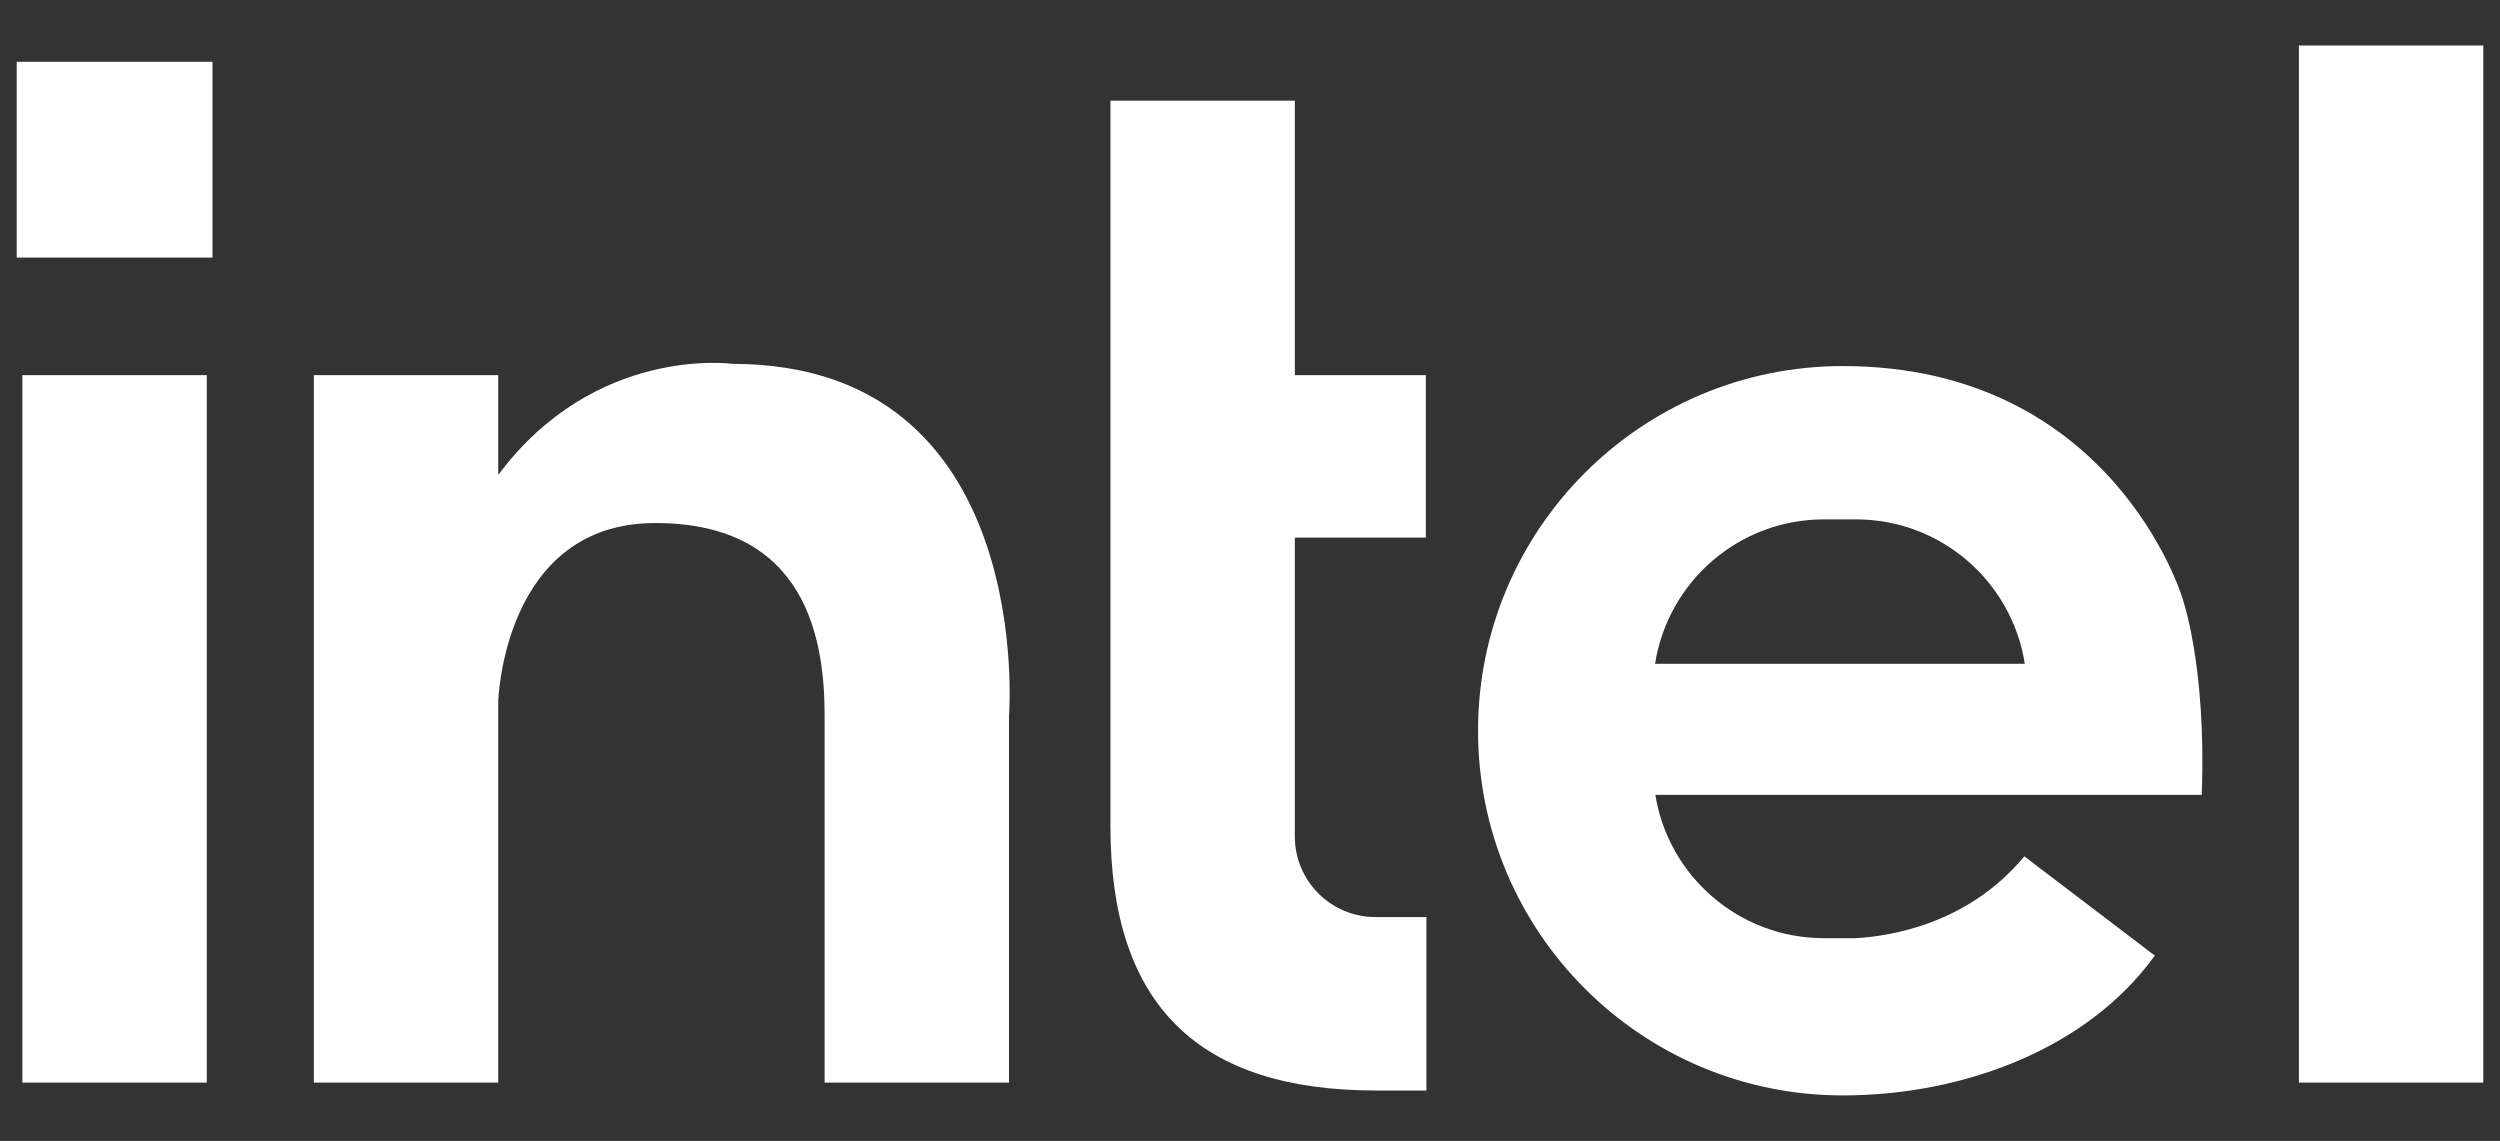
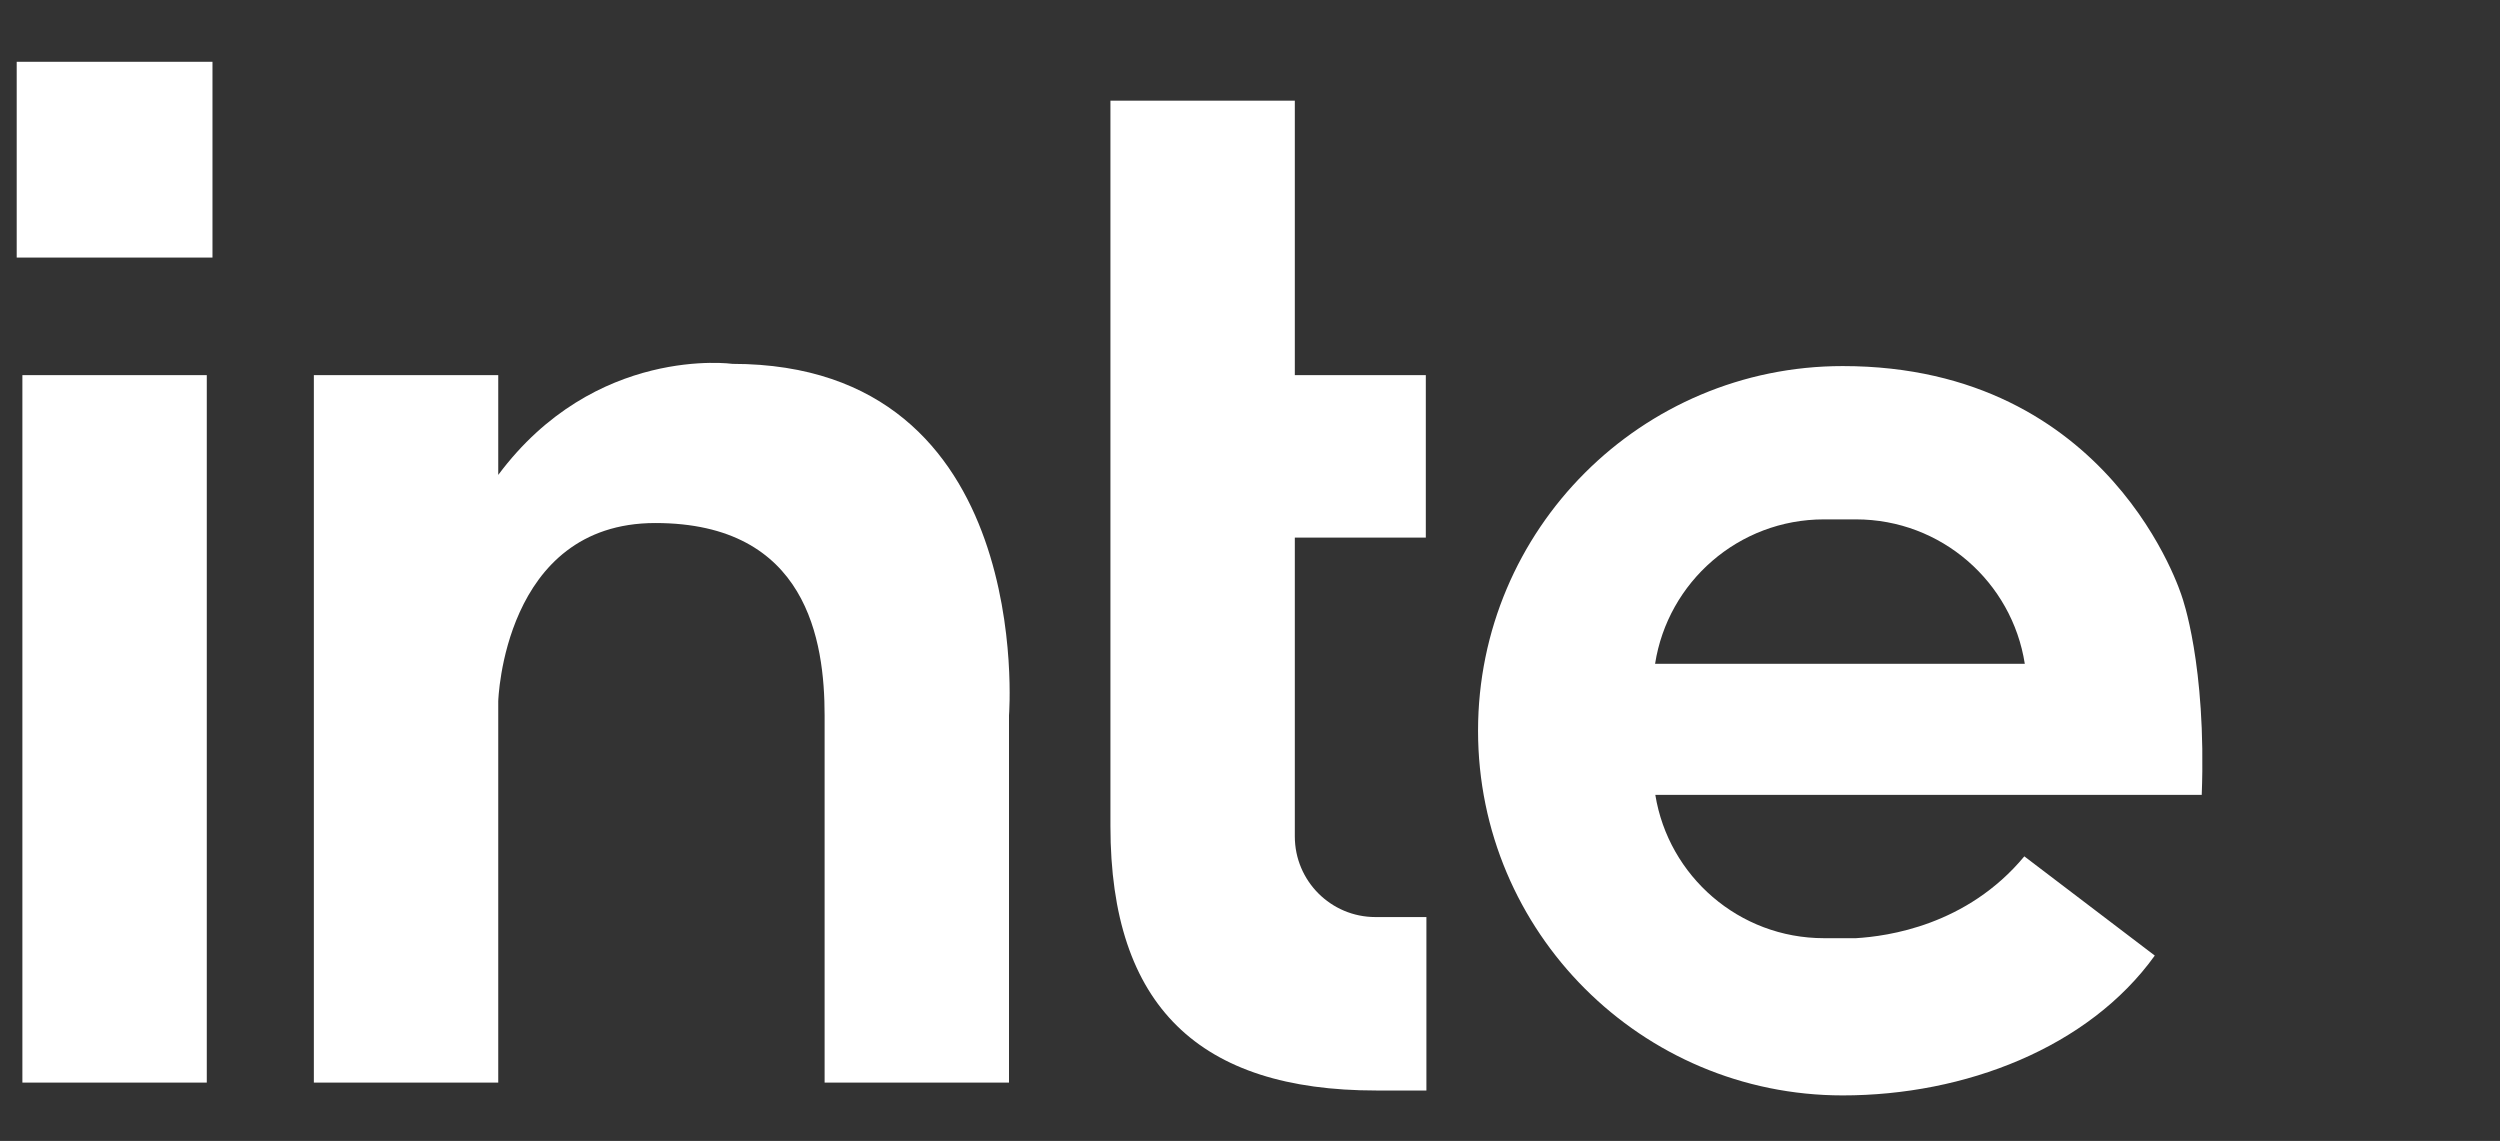
<svg xmlns="http://www.w3.org/2000/svg" id="_ÎÓÈ_1" data-name="—ÎÓÈ_1" viewBox="0 0 1828.86 834.63">
  <rect x="0" y="0" width="1828.86" height="834.63" fill="#333333" stroke="none" />
  <defs>
    <style> .cls-1 { fill: #fff; } </style>
  </defs>
  <rect class="cls-1" x="12.22" y="45.2" width="143.22" height="143.22" />
  <rect class="cls-1" x="16.38" y="274.43" width="134.89" height="517.54" />
-   <rect class="cls-1" x="1681.74" y="33.29" width="134.89" height="758.68" />
  <path class="cls-1" d="M1512.42,581.49h98.25c3.58-95.52-14.45-144.91-14.45-144.91,0,0-51.27-168.78-248.19-168.78-147.33,0-266.77,119.44-266.77,266.77s119.44,266.77,266.77,266.77c89.36,0,179.88-34.85,228.29-102.3l-95.43-72.59c-42.02,50.64-100.16,58.48-123.16,59.87h-23.43c-62.16,0-113.71-45.38-123.36-104.82h301.5ZM1210.77,485.58c9.31-59.84,61.06-105.63,123.51-105.63h23.43c62.45,0,114.19,45.79,123.51,105.63h-270.44Z" />
  <path class="cls-1" d="M1006.2,670.87c-32.58,0-58.98-26.41-58.98-58.99v-218.61h95.83v-118.85h-95.83V73.66h-134.89v530.71c0,131.97,65.29,193.38,194.34,193.38h36.81v-126.88h-37.27Z" />
  <path class="cls-1" d="M535.79,266.17s-100.4-13.97-171.3,81.25v-72.99h-134.89v517.54h134.89v-278.94s3.62-130.41,114.89-130.41,123.86,86.4,123.86,140.75v268.6h134.89v-268.6s20.18-257.19-202.35-257.19Z" />
</svg>